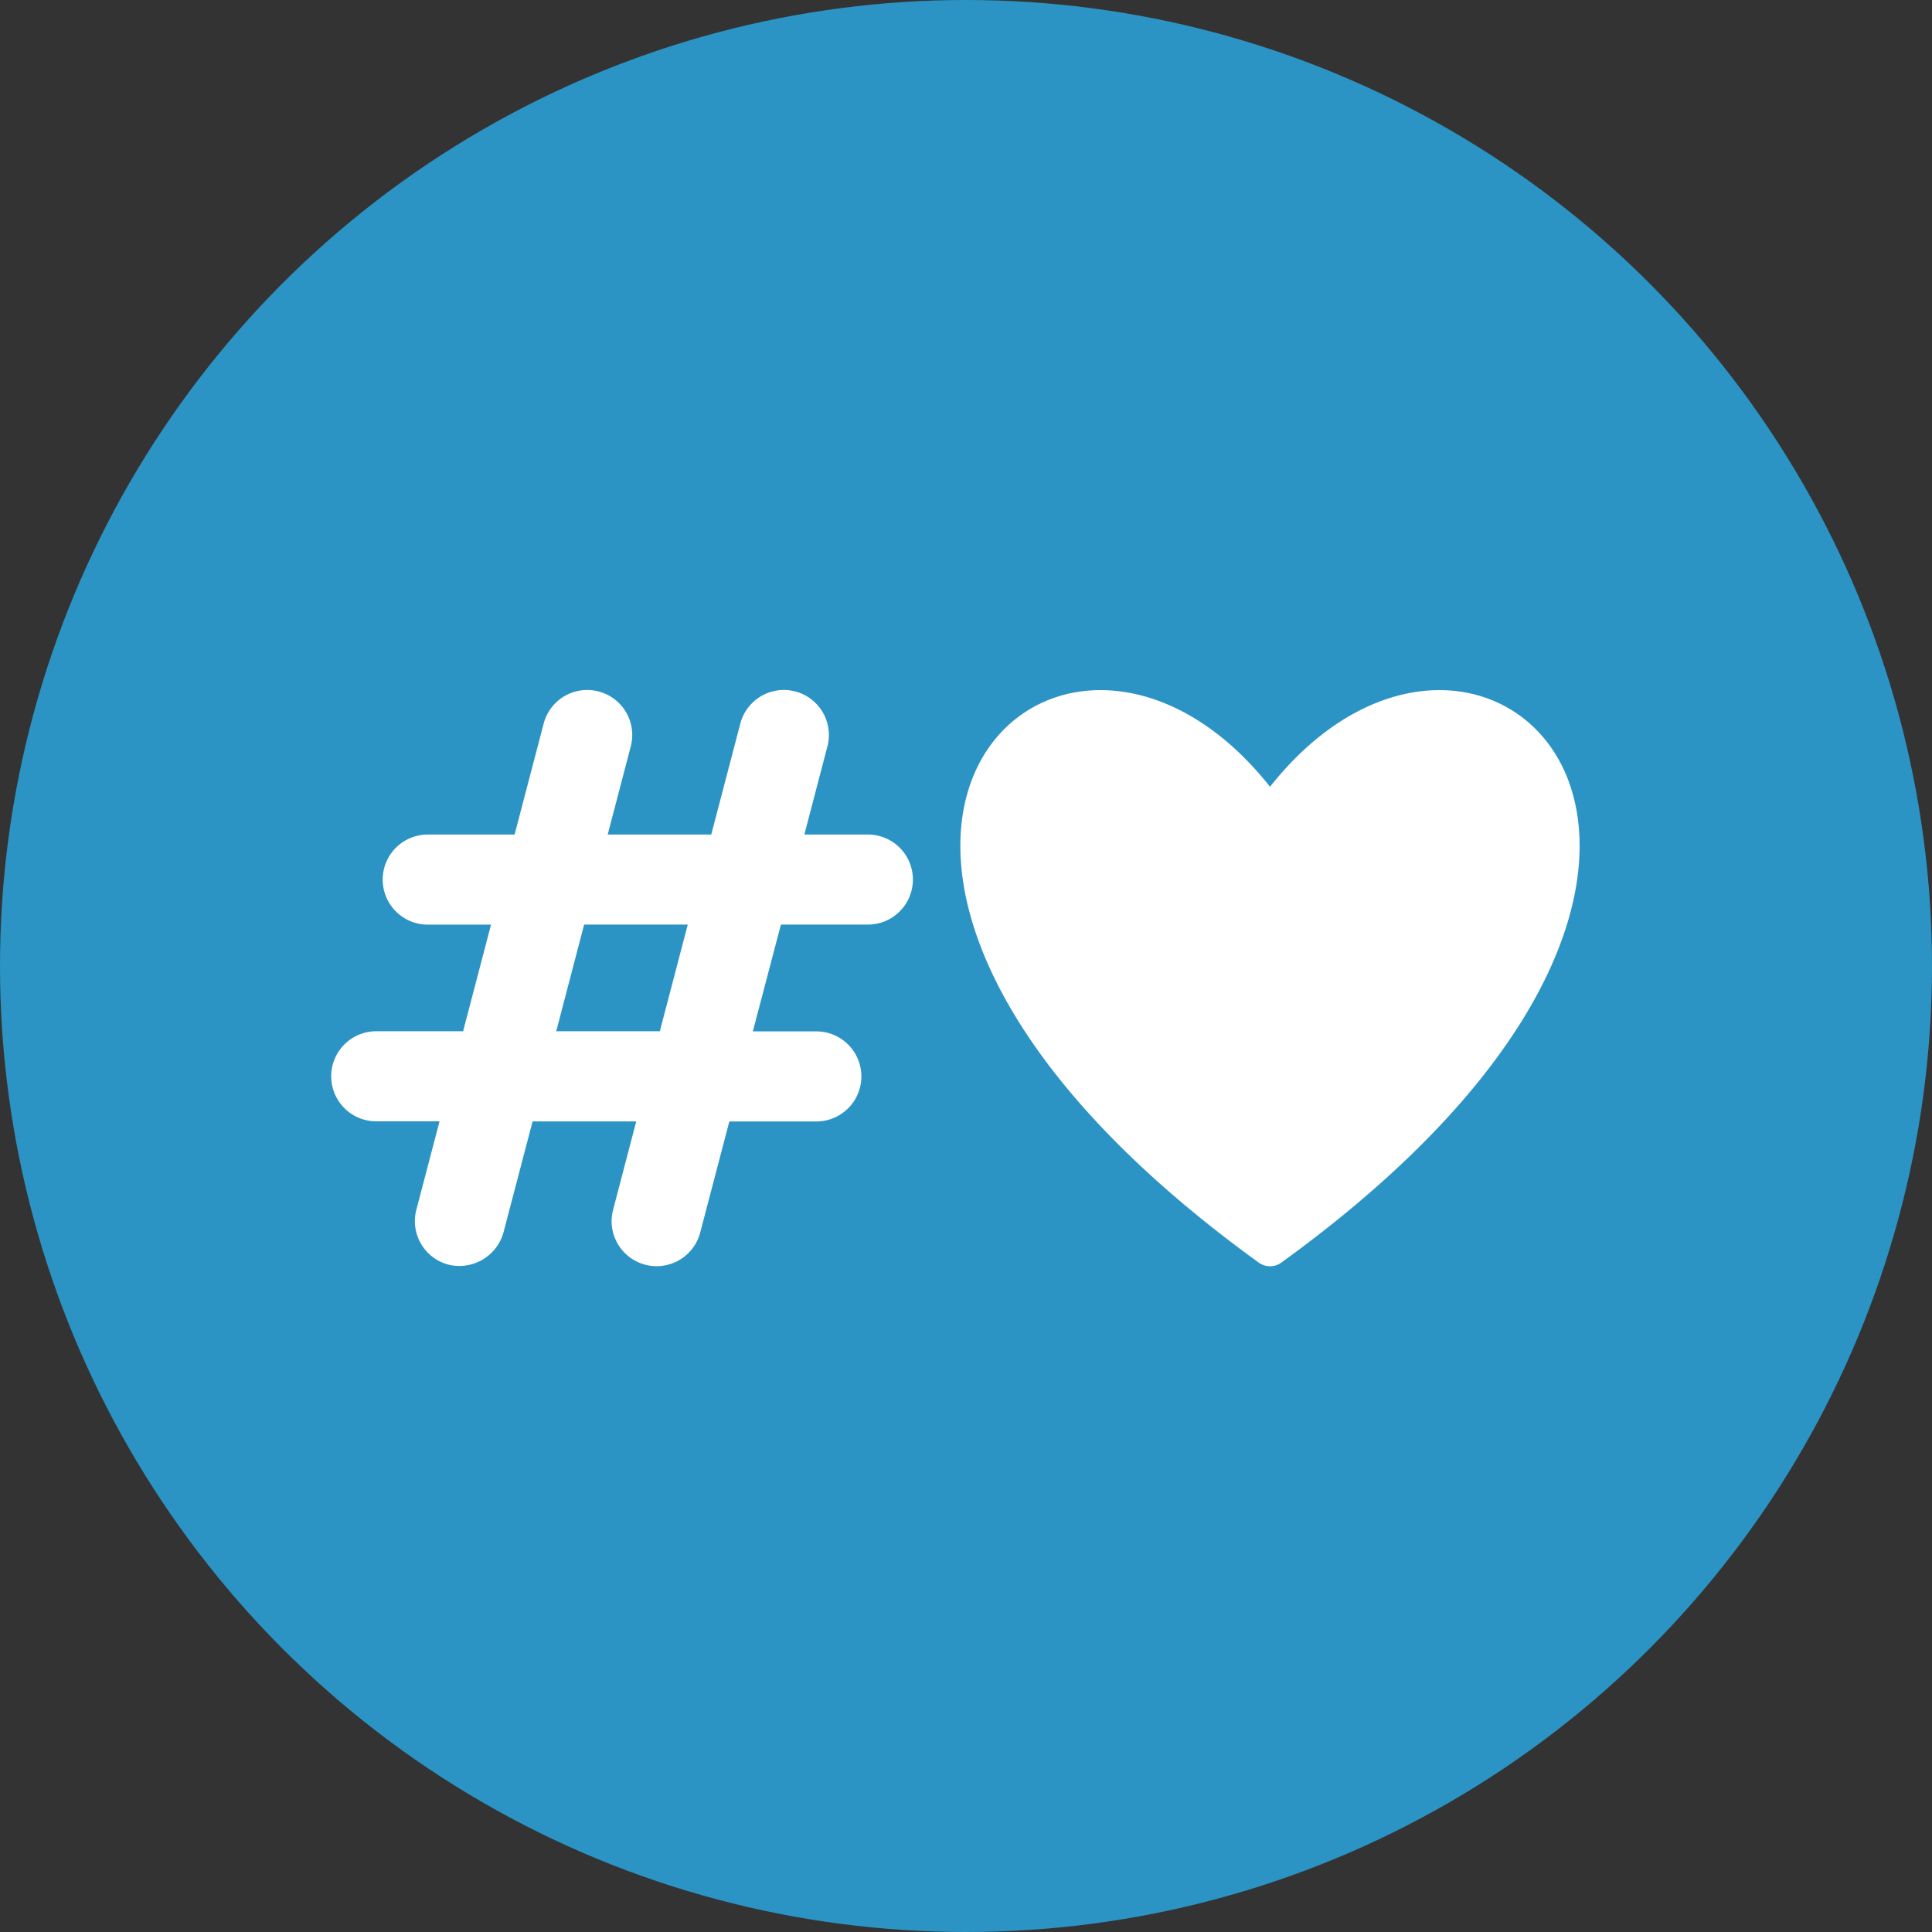
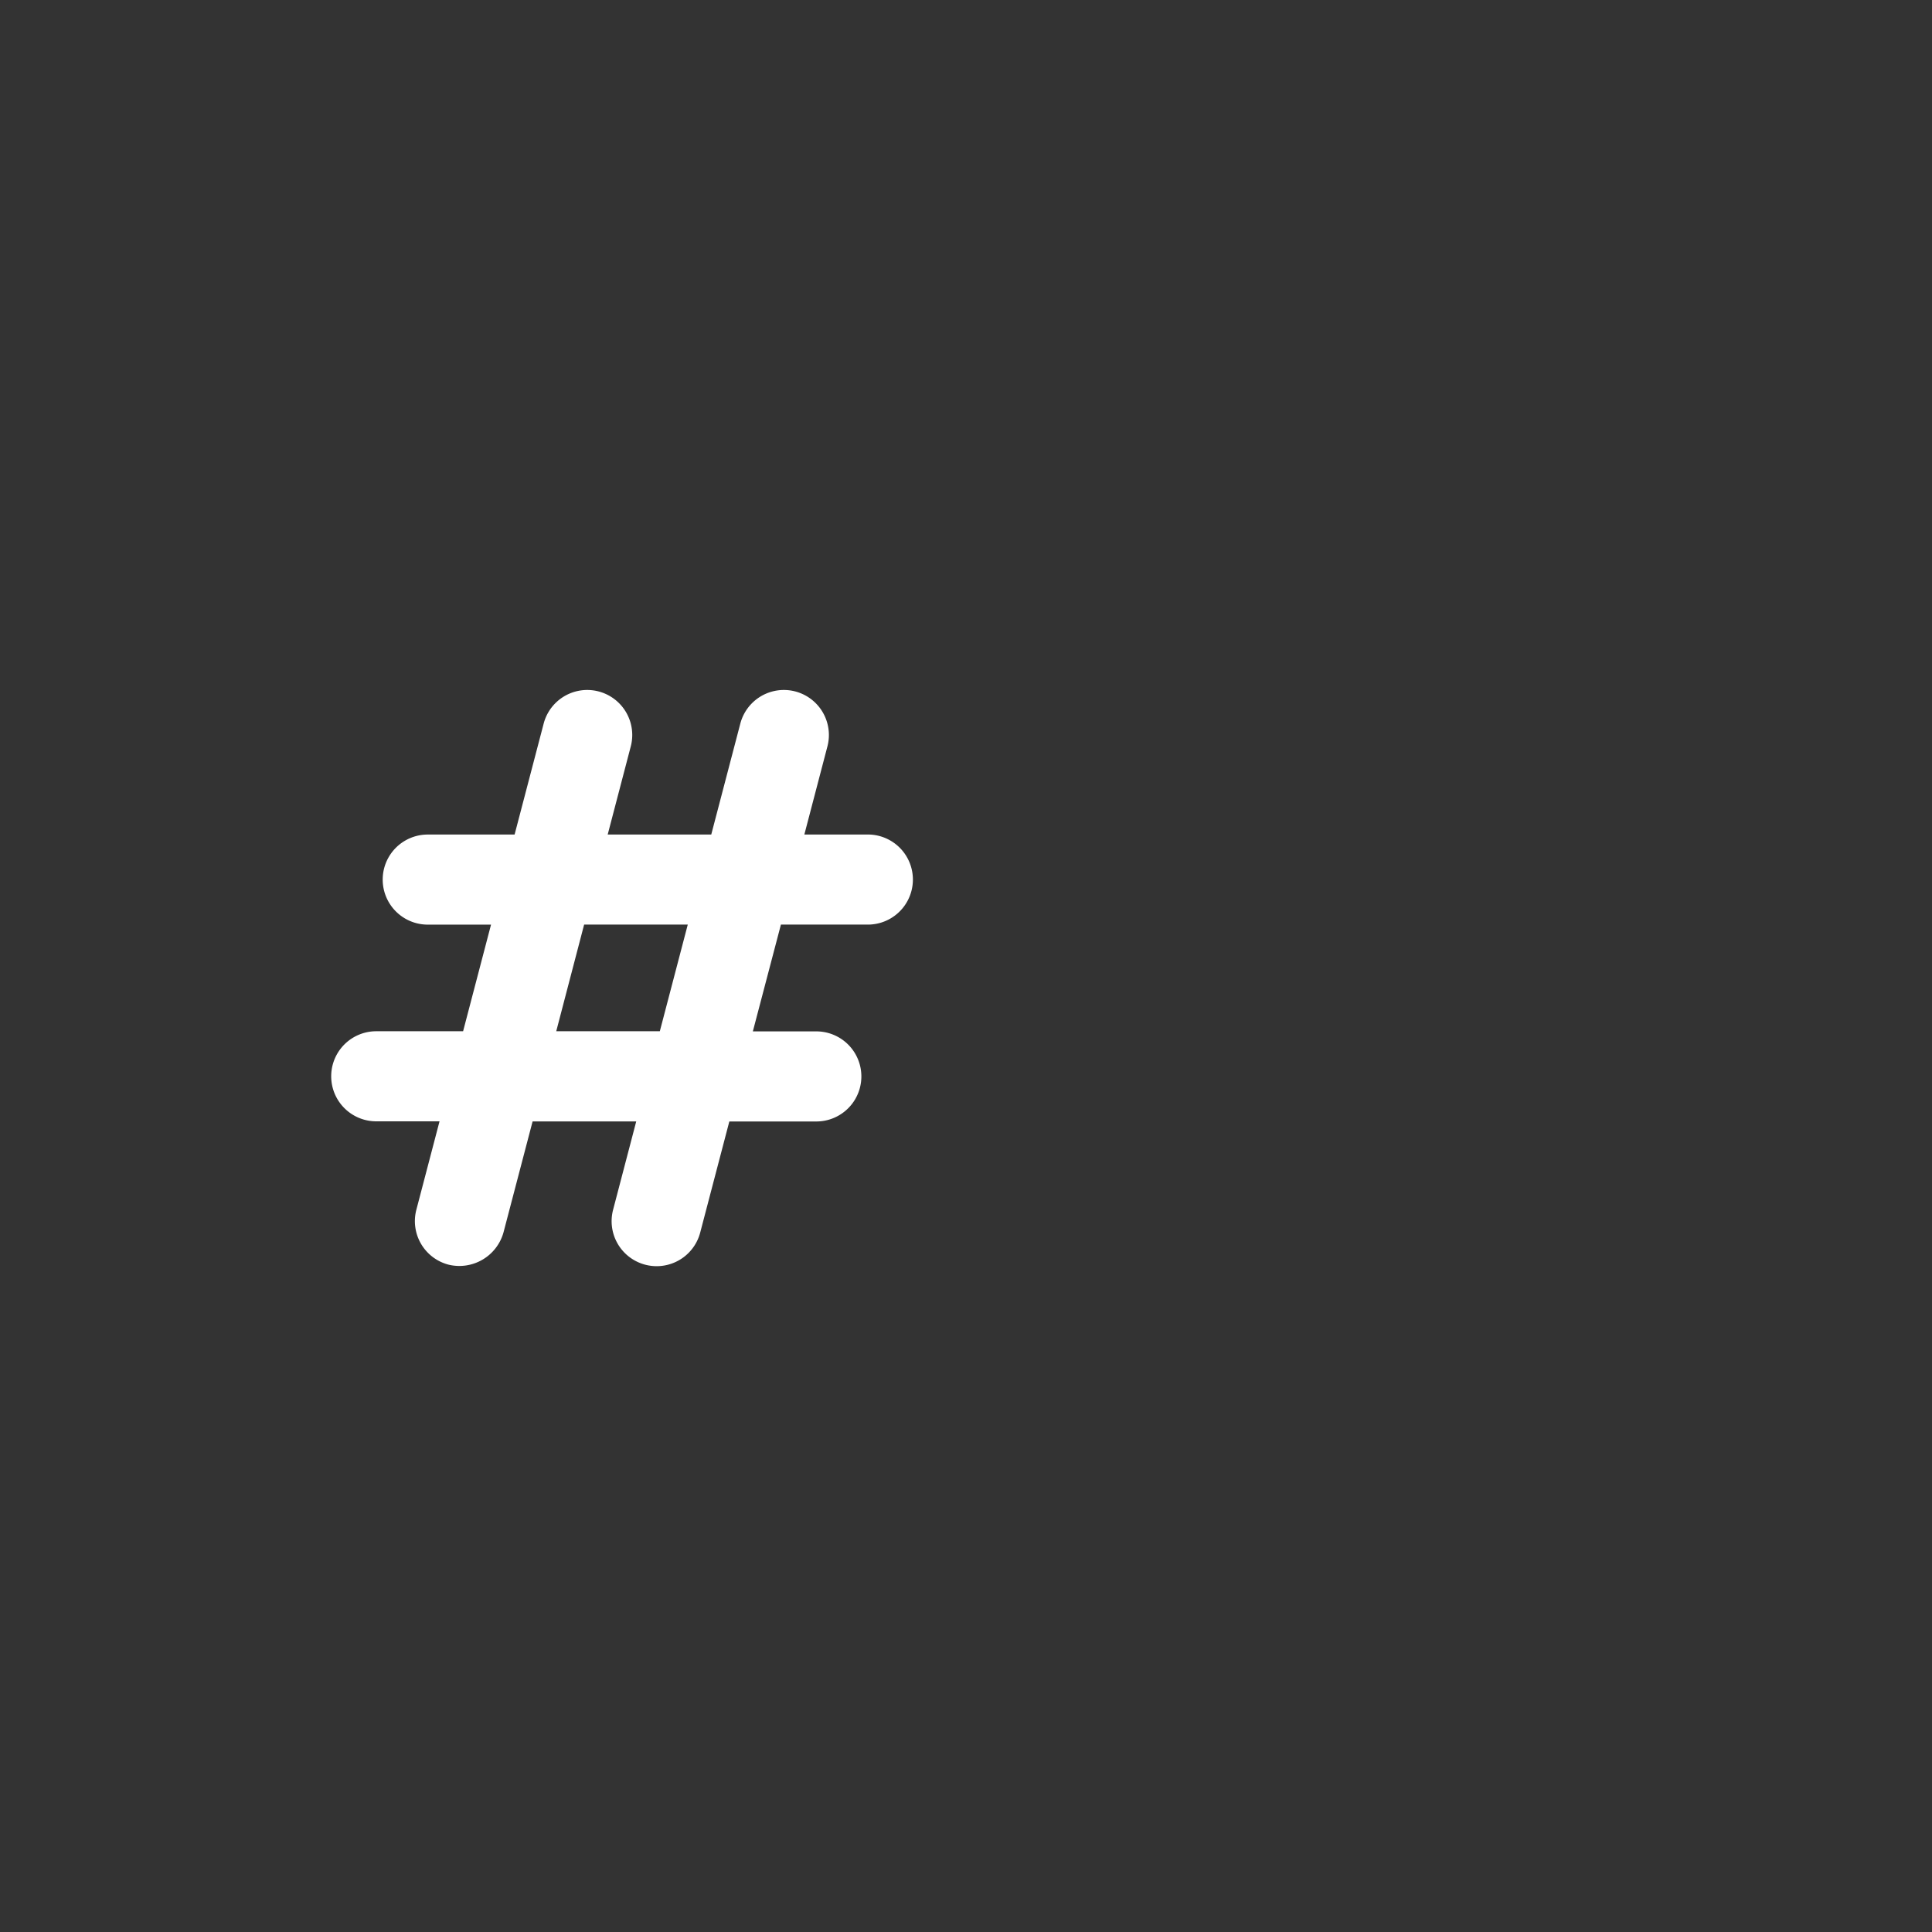
<svg xmlns="http://www.w3.org/2000/svg" width="70" height="70" viewBox="0 0 70 70">
  <rect x="0" y="0" width="70" height="70" fill="#333333" stroke="none" />
  <g id="Grupo_362" data-name="Grupo 362" transform="translate(-1535 -535)">
    <g id="Grupo_168" data-name="Grupo 168" transform="translate(360 24)">
-       <circle id="Oval" cx="35" cy="35" r="35" transform="translate(1175 511)" fill="#2b94c5" />
-     </g>
+       </g>
    <g id="noun_Social_Media_1364826" data-name="noun_Social Media_1364826" transform="translate(1537.086 528.5)">
      <g id="Grupo_170" data-name="Grupo 170" transform="translate(9.914 31.5)">
        <g id="Grupo_169" data-name="Grupo 169" transform="translate(0 0)">
          <path id="Trazado_202" data-name="Trazado 202" d="M22.833,40l-1.012,3.863H18.068L19.078,40Zm6.524-3.263-2.3,0,.836-3.193a1.631,1.631,0,1,0-3.156-.827l-1.053,4.02H19.932l.836-3.193a1.631,1.631,0,1,0-3.156-.827l-1.053,4.02-3.147,0a1.632,1.632,0,0,0,0,3.264l2.293,0-1.012,3.863-3.147,0a1.632,1.632,0,1,0,0,3.264l2.293,0L13,50.329a1.63,1.63,0,0,0,1.165,1.992,1.661,1.661,0,0,0,1.991-1.166l1.055-4.024h3.755l-.838,3.2a1.63,1.63,0,0,0,1.165,1.992,1.662,1.662,0,0,0,.413.053,1.632,1.632,0,0,0,1.578-1.219l1.055-4.024,3.152,0a1.632,1.632,0,1,0,0-3.264l-2.3,0L26.208,40l3.15,0a1.632,1.632,0,1,0,0-3.264Z" transform="translate(-9.914 -31.5)" fill="#fff" />
        </g>
-         <path id="Trazado_203" data-name="Trazado 203" d="M61.54,35c7.778-9.808,20.568,2.655.4,17.25a.7.7,0,0,1-.809,0c-20.172-14.595-7.382-27.059.4-17.25Z" transform="translate(-27.52 -31.5)" fill="#fff" />
      </g>
    </g>
  </g>
</svg>